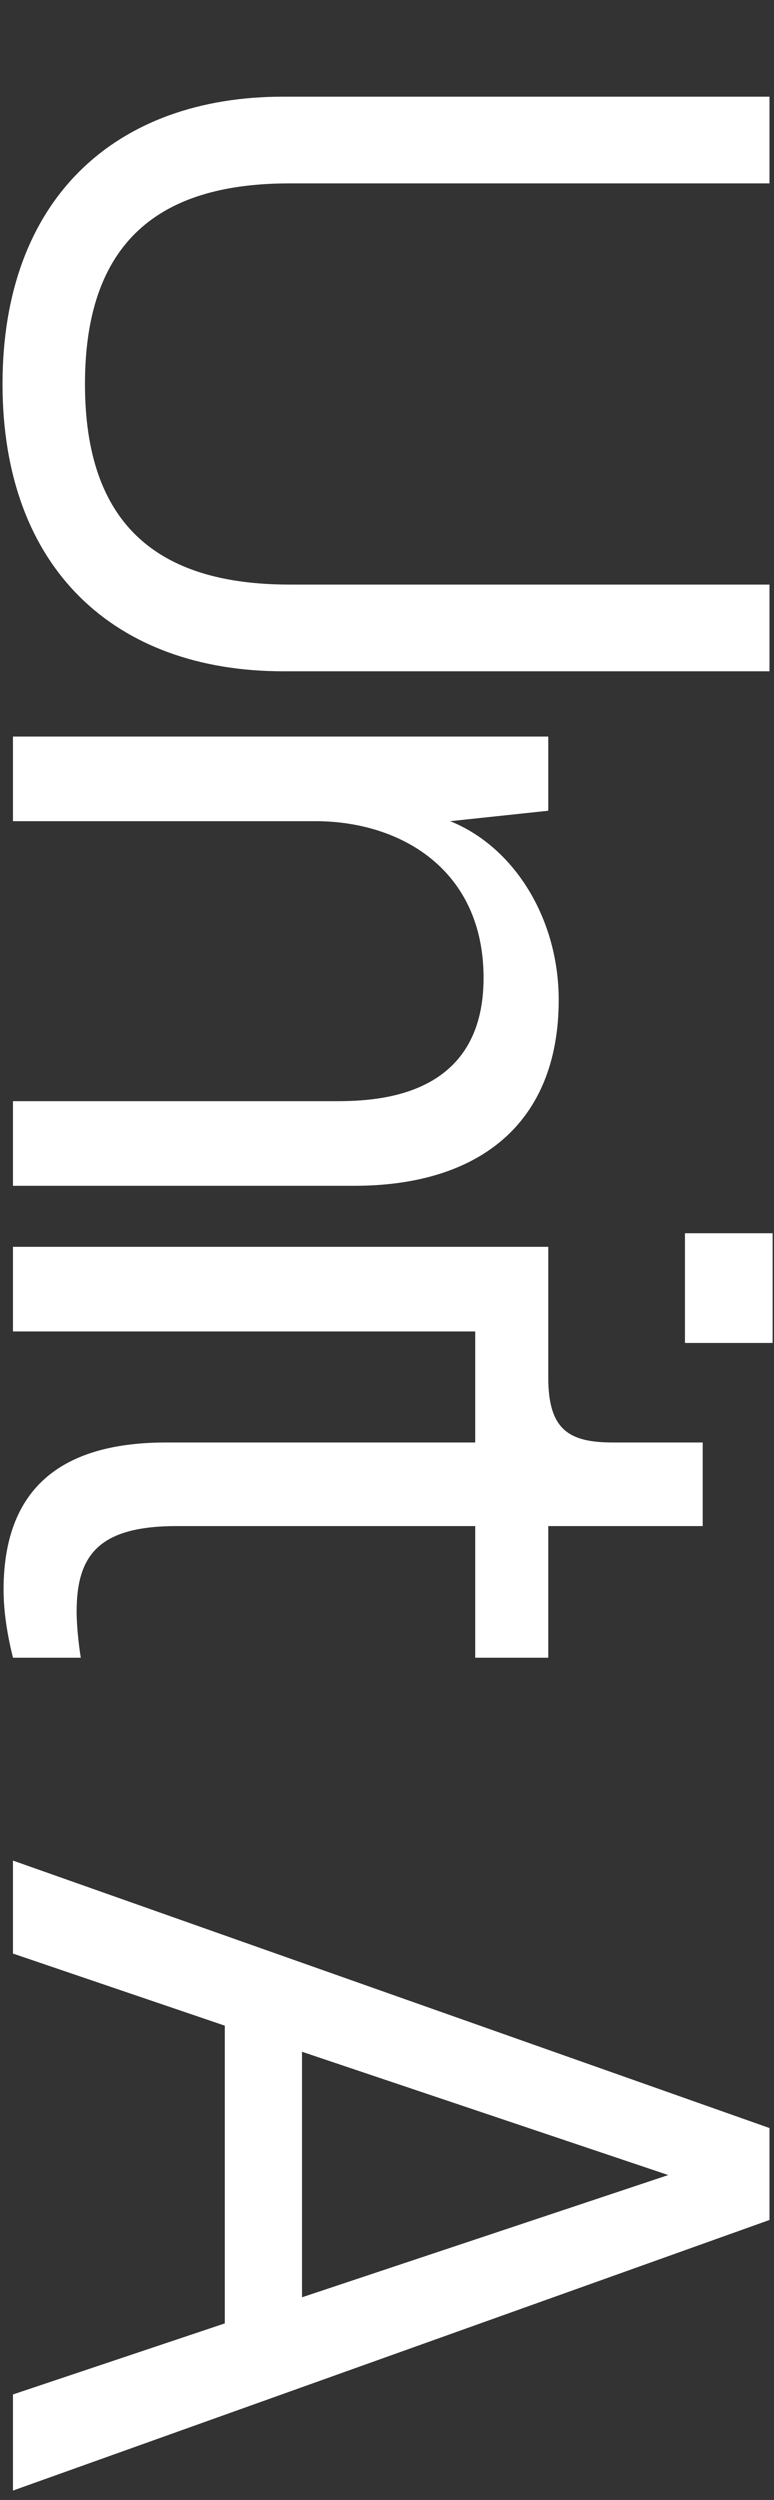
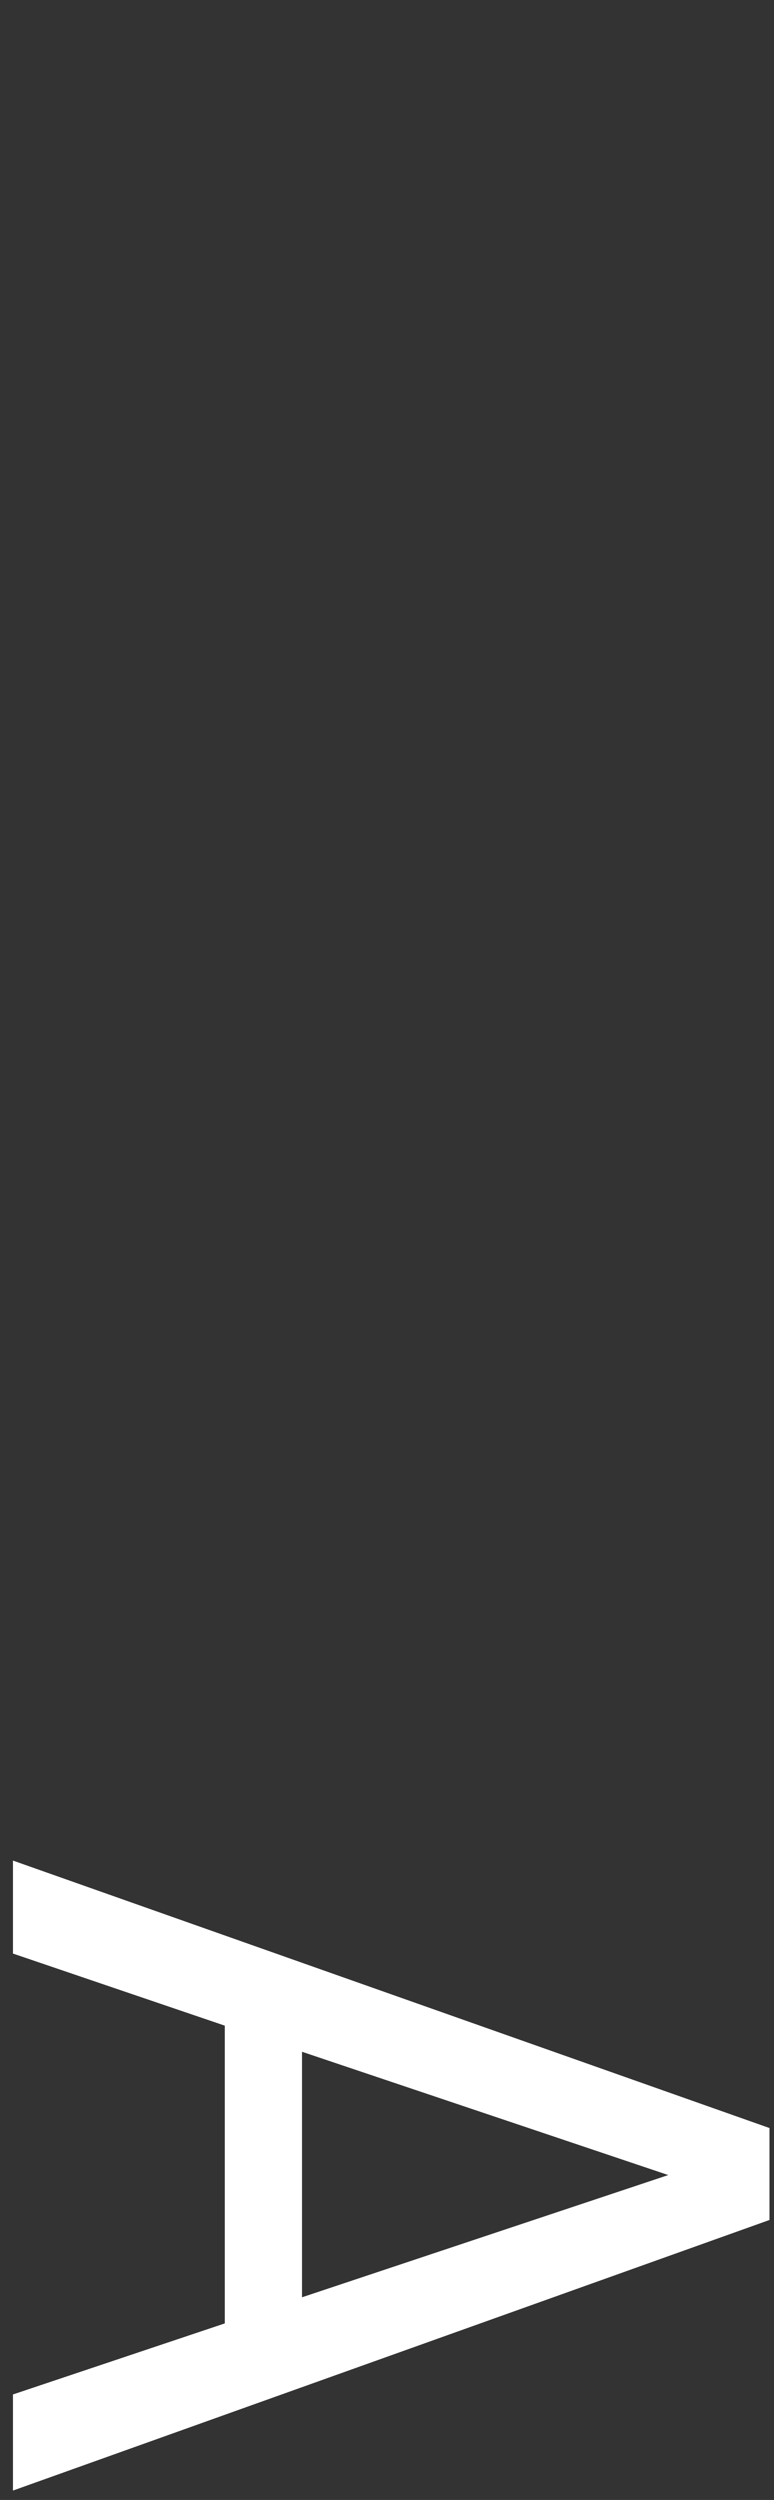
<svg xmlns="http://www.w3.org/2000/svg" width="239" height="771" viewBox="0 0 239 771" fill="none">
  <rect x="0" y="0" width="239" height="771" fill="#333333" stroke="none" />
-   <path d="M87.456 29.814L237.605 29.814L237.605 56.557L89.389 56.557C52.013 56.557 26.236 72.023 26.236 118.421C26.236 161.275 48.147 180.286 89.389 180.286L237.605 180.286L237.605 207.029L87.456 207.029C35.58 207.029 0.782 175.452 0.782 118.421C0.782 61.391 35.58 29.814 87.456 29.814ZM4.004 227.157L169.297 227.157L169.297 250.034L139.009 253.256C158.986 261.311 172.519 283.544 172.519 308.354C172.519 346.374 148.031 365.707 109.366 365.707L4.004 365.707L4.004 339.608L103.889 339.608C117.421 339.608 149.32 337.997 149.32 301.587C149.32 268.077 123.543 253.256 97.445 253.256L4.004 253.256L4.004 227.157ZM211.507 380.342L238.572 380.342L238.572 414.174L211.507 414.174L211.507 380.342ZM4.004 384.531L169.297 384.531L169.297 410.63L4.004 410.63L4.004 384.531ZM1.104 490.304C1.104 454.861 23.981 444.872 51.369 444.872L146.742 444.872L146.742 410.073L169.297 410.073L169.297 424.895C169.297 441.006 175.741 444.872 189.274 444.872L216.984 444.872L216.984 470.649L169.297 470.649L169.297 511.247L146.742 511.247L146.742 470.649L54.591 470.649C30.425 470.649 23.659 479.671 23.659 497.07C23.659 501.259 24.303 507.381 24.948 511.247L4.004 511.247C2.393 504.803 1.104 497.392 1.104 490.304Z" fill="white" />
  <path d="M4.004 738.463L69.412 716.552L69.412 624.723L4.004 602.49L4.004 573.814L237.605 656.299L237.605 684.654L4.004 768.106L4.004 738.463ZM93.256 632.778L93.256 708.497L206.351 670.799L93.256 632.778Z" fill="white" />
</svg>